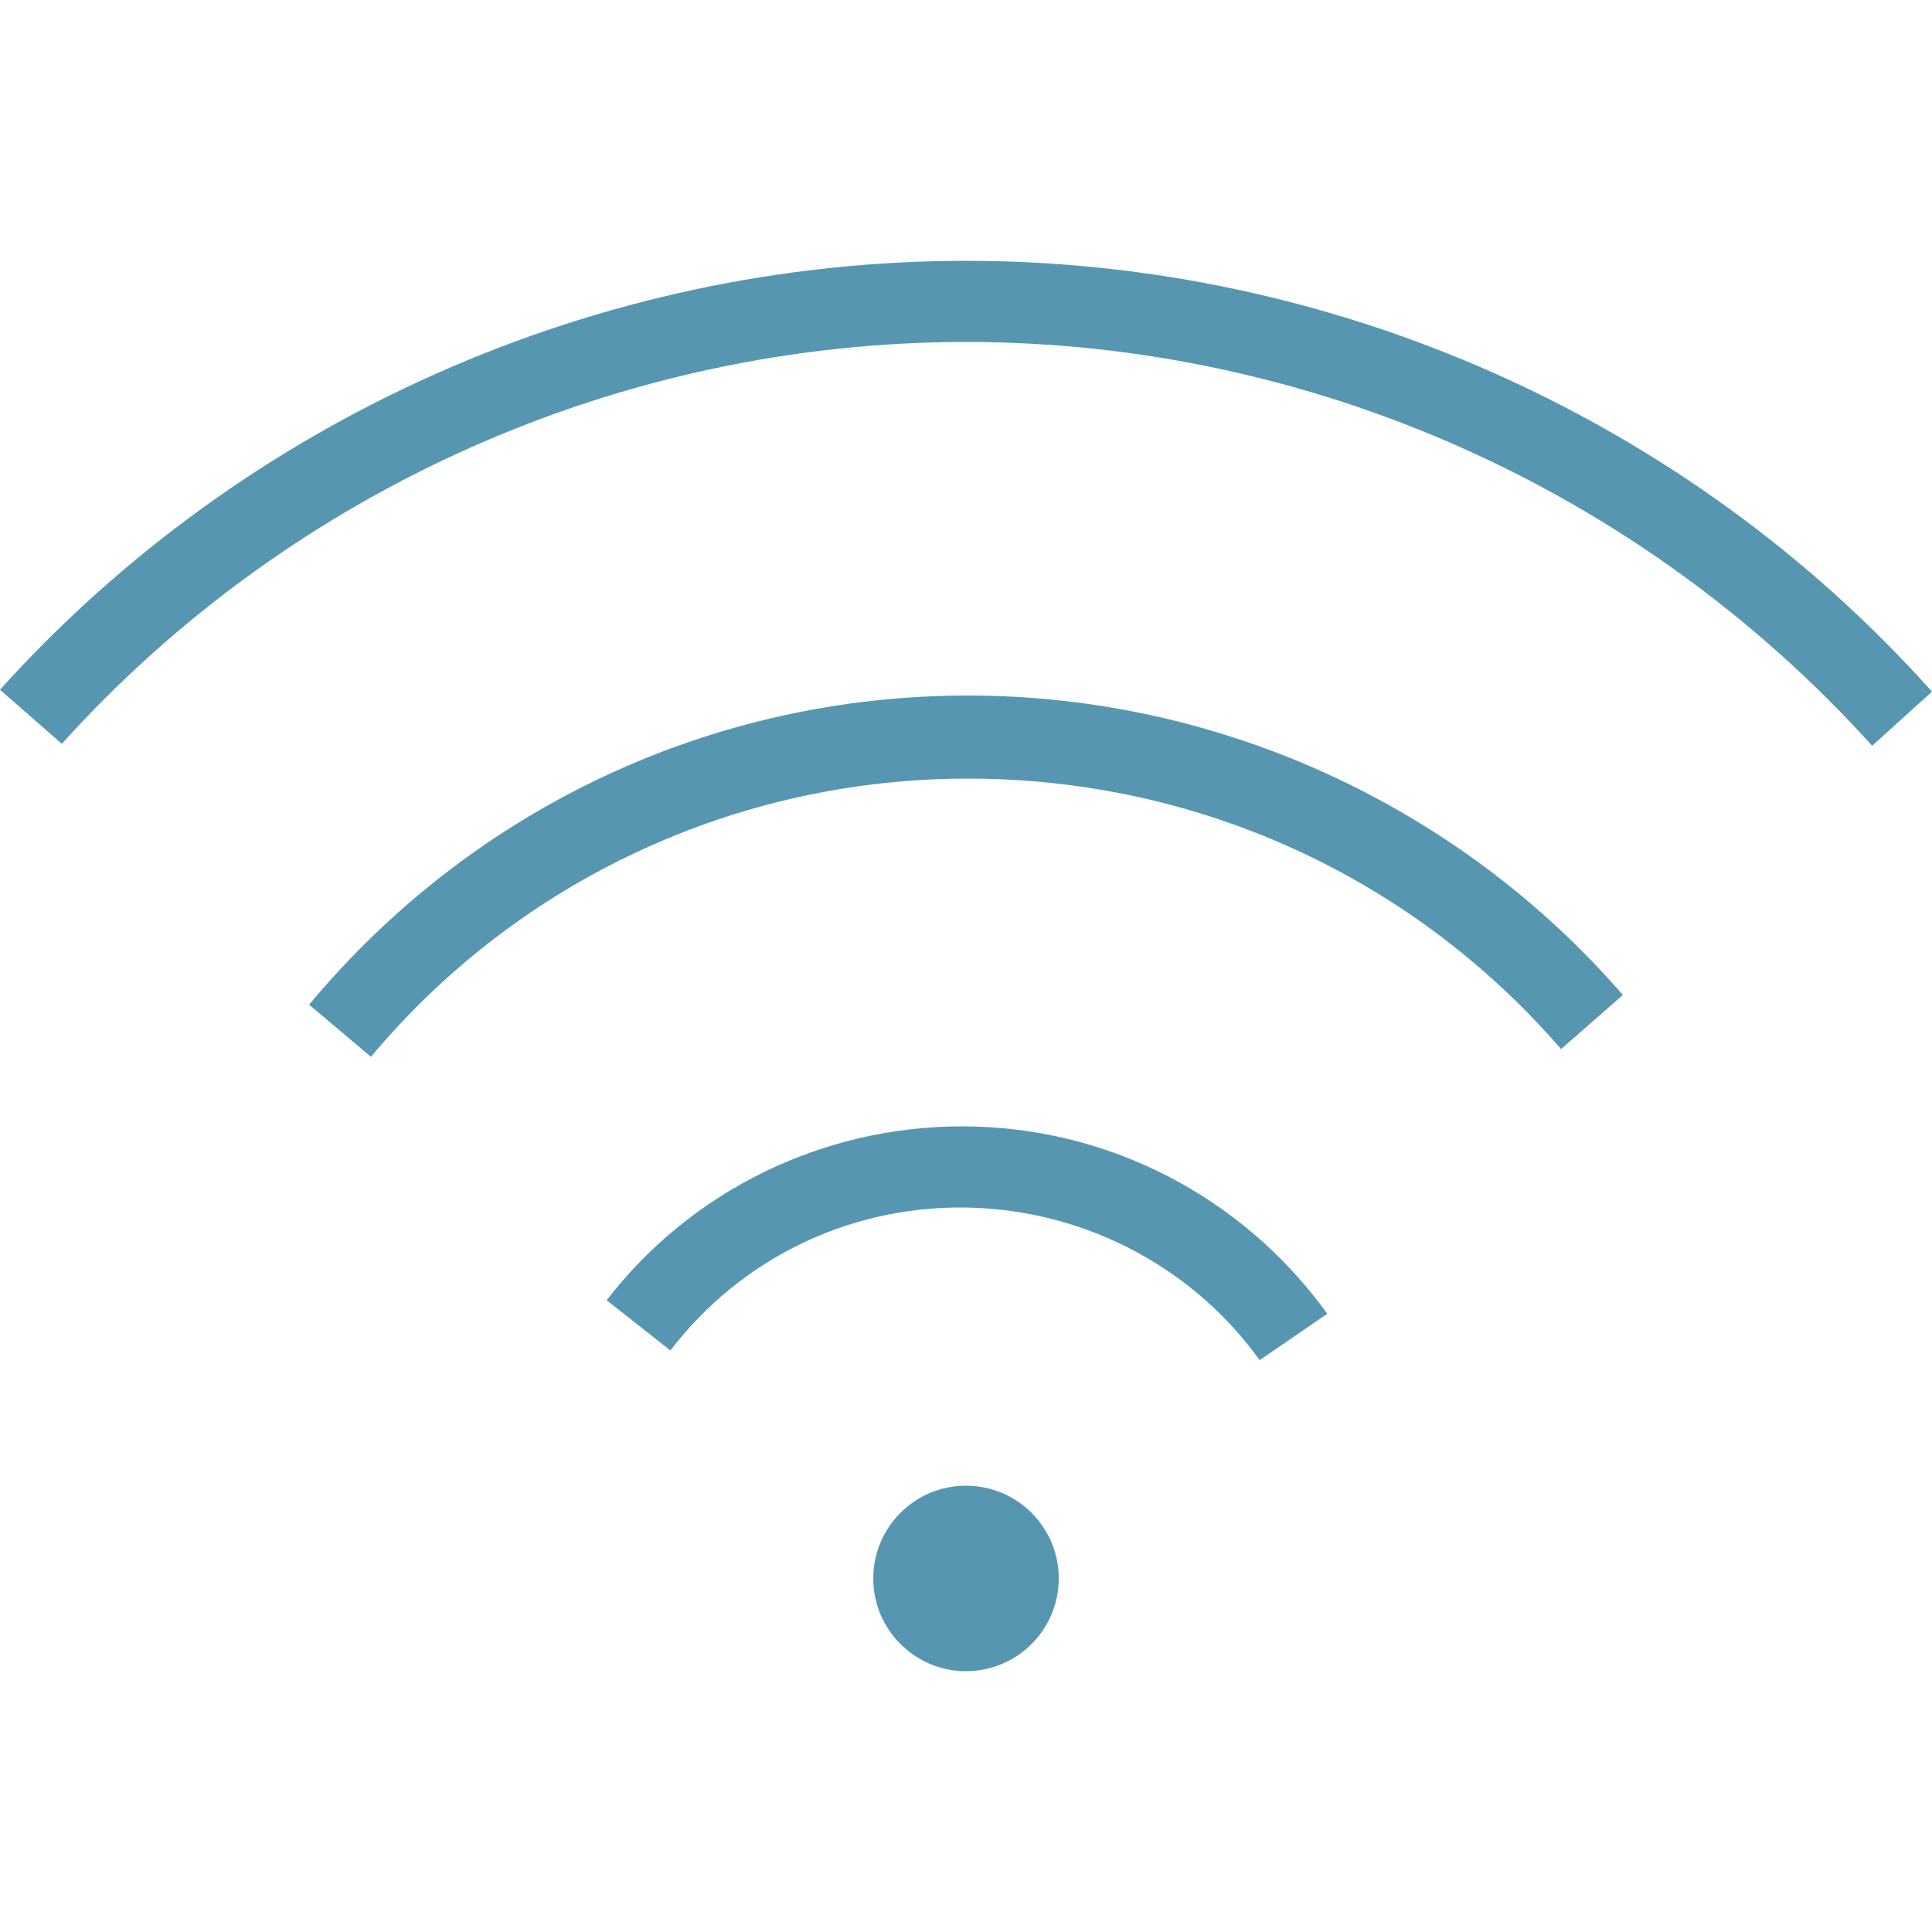
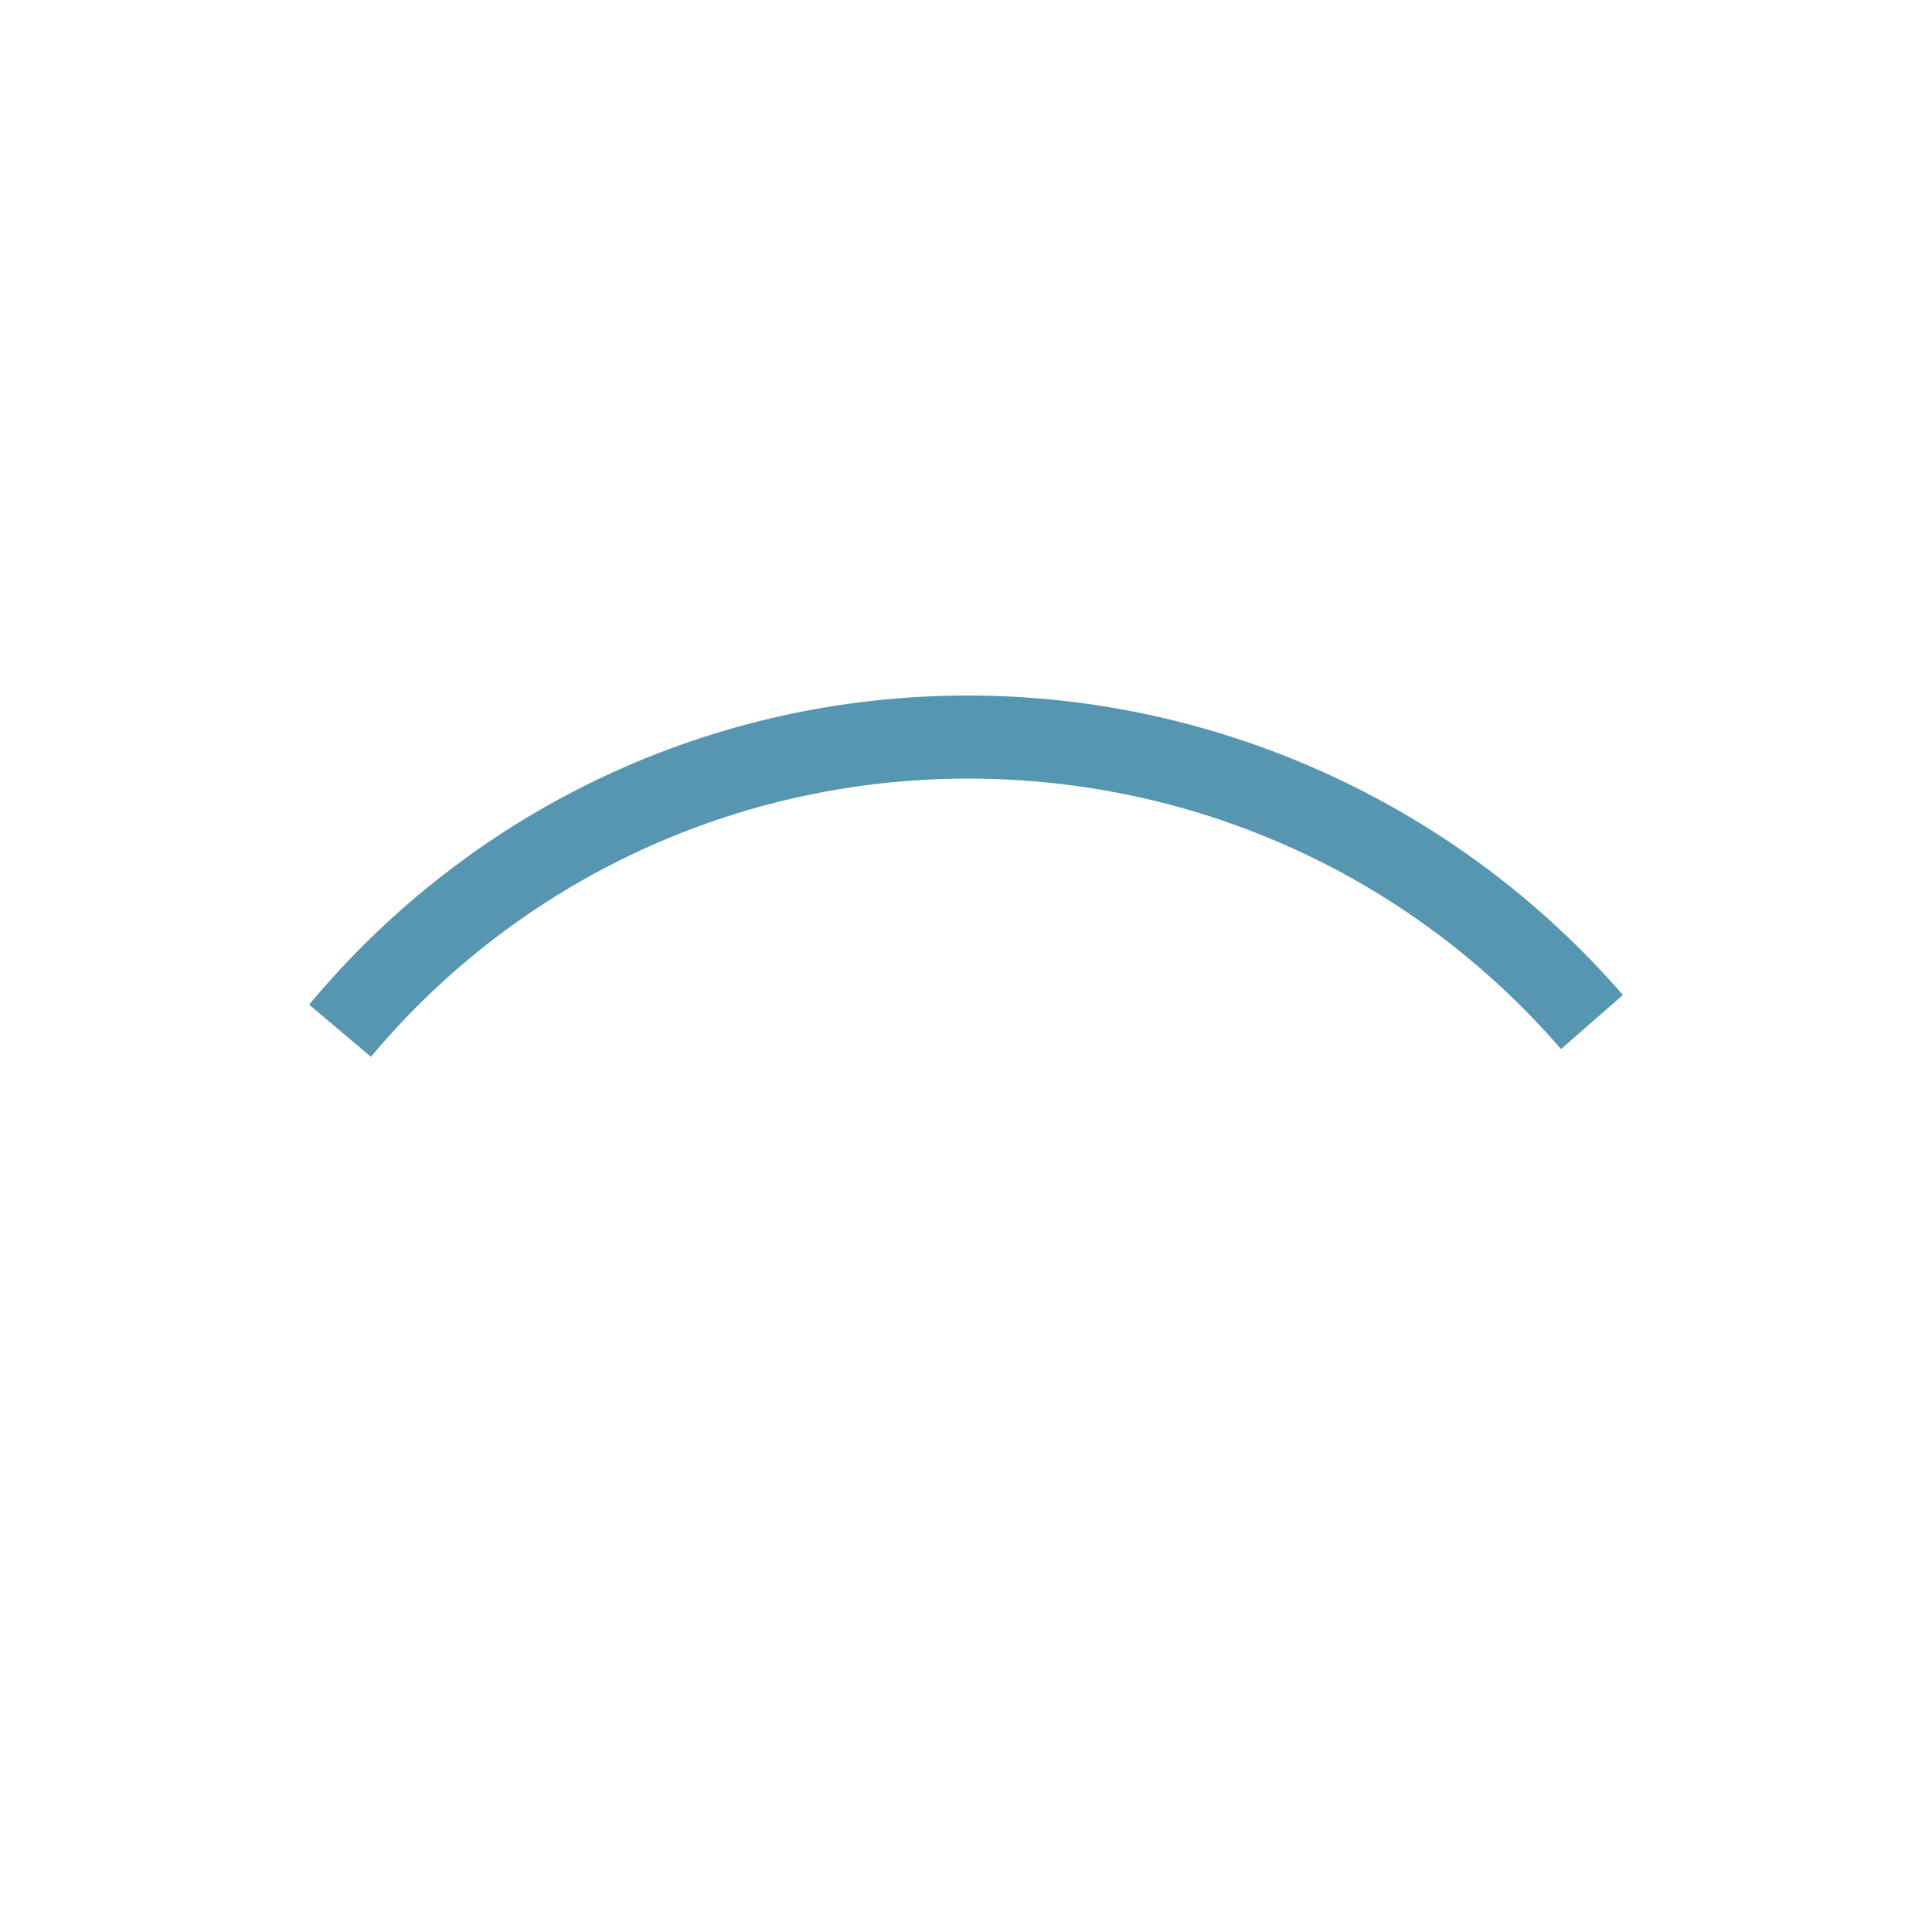
<svg xmlns="http://www.w3.org/2000/svg" version="1.1" id="Luxury_Linens__x26__Robes" x="0px" y="0px" viewBox="0 0 100 100" style="enable-background:new 0 0 100 100;">
  <style type="text/css">
	.st0{fill:#236B4B;}
	.st1{fill:#5796B1;}
	.st2{fill:#963139;}
	.st3{fill:#8AB4B1;}
	.st4{fill:#AB4D27;}
</style>
  <g>
    <g>
-       <path class="st1" d="M65.2,70.4c-3.6-5-9.4-7.9-15.5-7.9c-5.9,0-11.4,2.7-15,7.4l-3.3-2.6c4.4-5.7,11.2-9,18.4-9&#10;   c7.5,0,14.5,3.6,18.9,9.7L65.2,70.4z" />
-     </g>
+       </g>
    <g>
      <path class="st1" d="M19.2,54.7l-3.2-2.7C24.5,41.8,36.9,36,50.1,36c13,0,25.4,5.7,33.9,15.5l-3.2,2.8&#10;   C73.1,45.4,62,40.3,50.1,40.3C38.2,40.3,26.9,45.5,19.2,54.7z" />
    </g>
    <g>
-       <path class="st1" d="M96.9,38.6C84.9,25.3,67.8,17.7,50,17.7c-17.8,0-34.9,7.6-46.8,20.8L0,35.7c12.7-14.1,31-22.2,50-22.2&#10;   c19,0,37.3,8.1,50,22.3L96.9,38.6z" />
-     </g>
+       </g>
    <g>
-       <circle class="st1" cx="50" cy="81.7" r="4.8" />
-     </g>
+       </g>
  </g>
</svg>